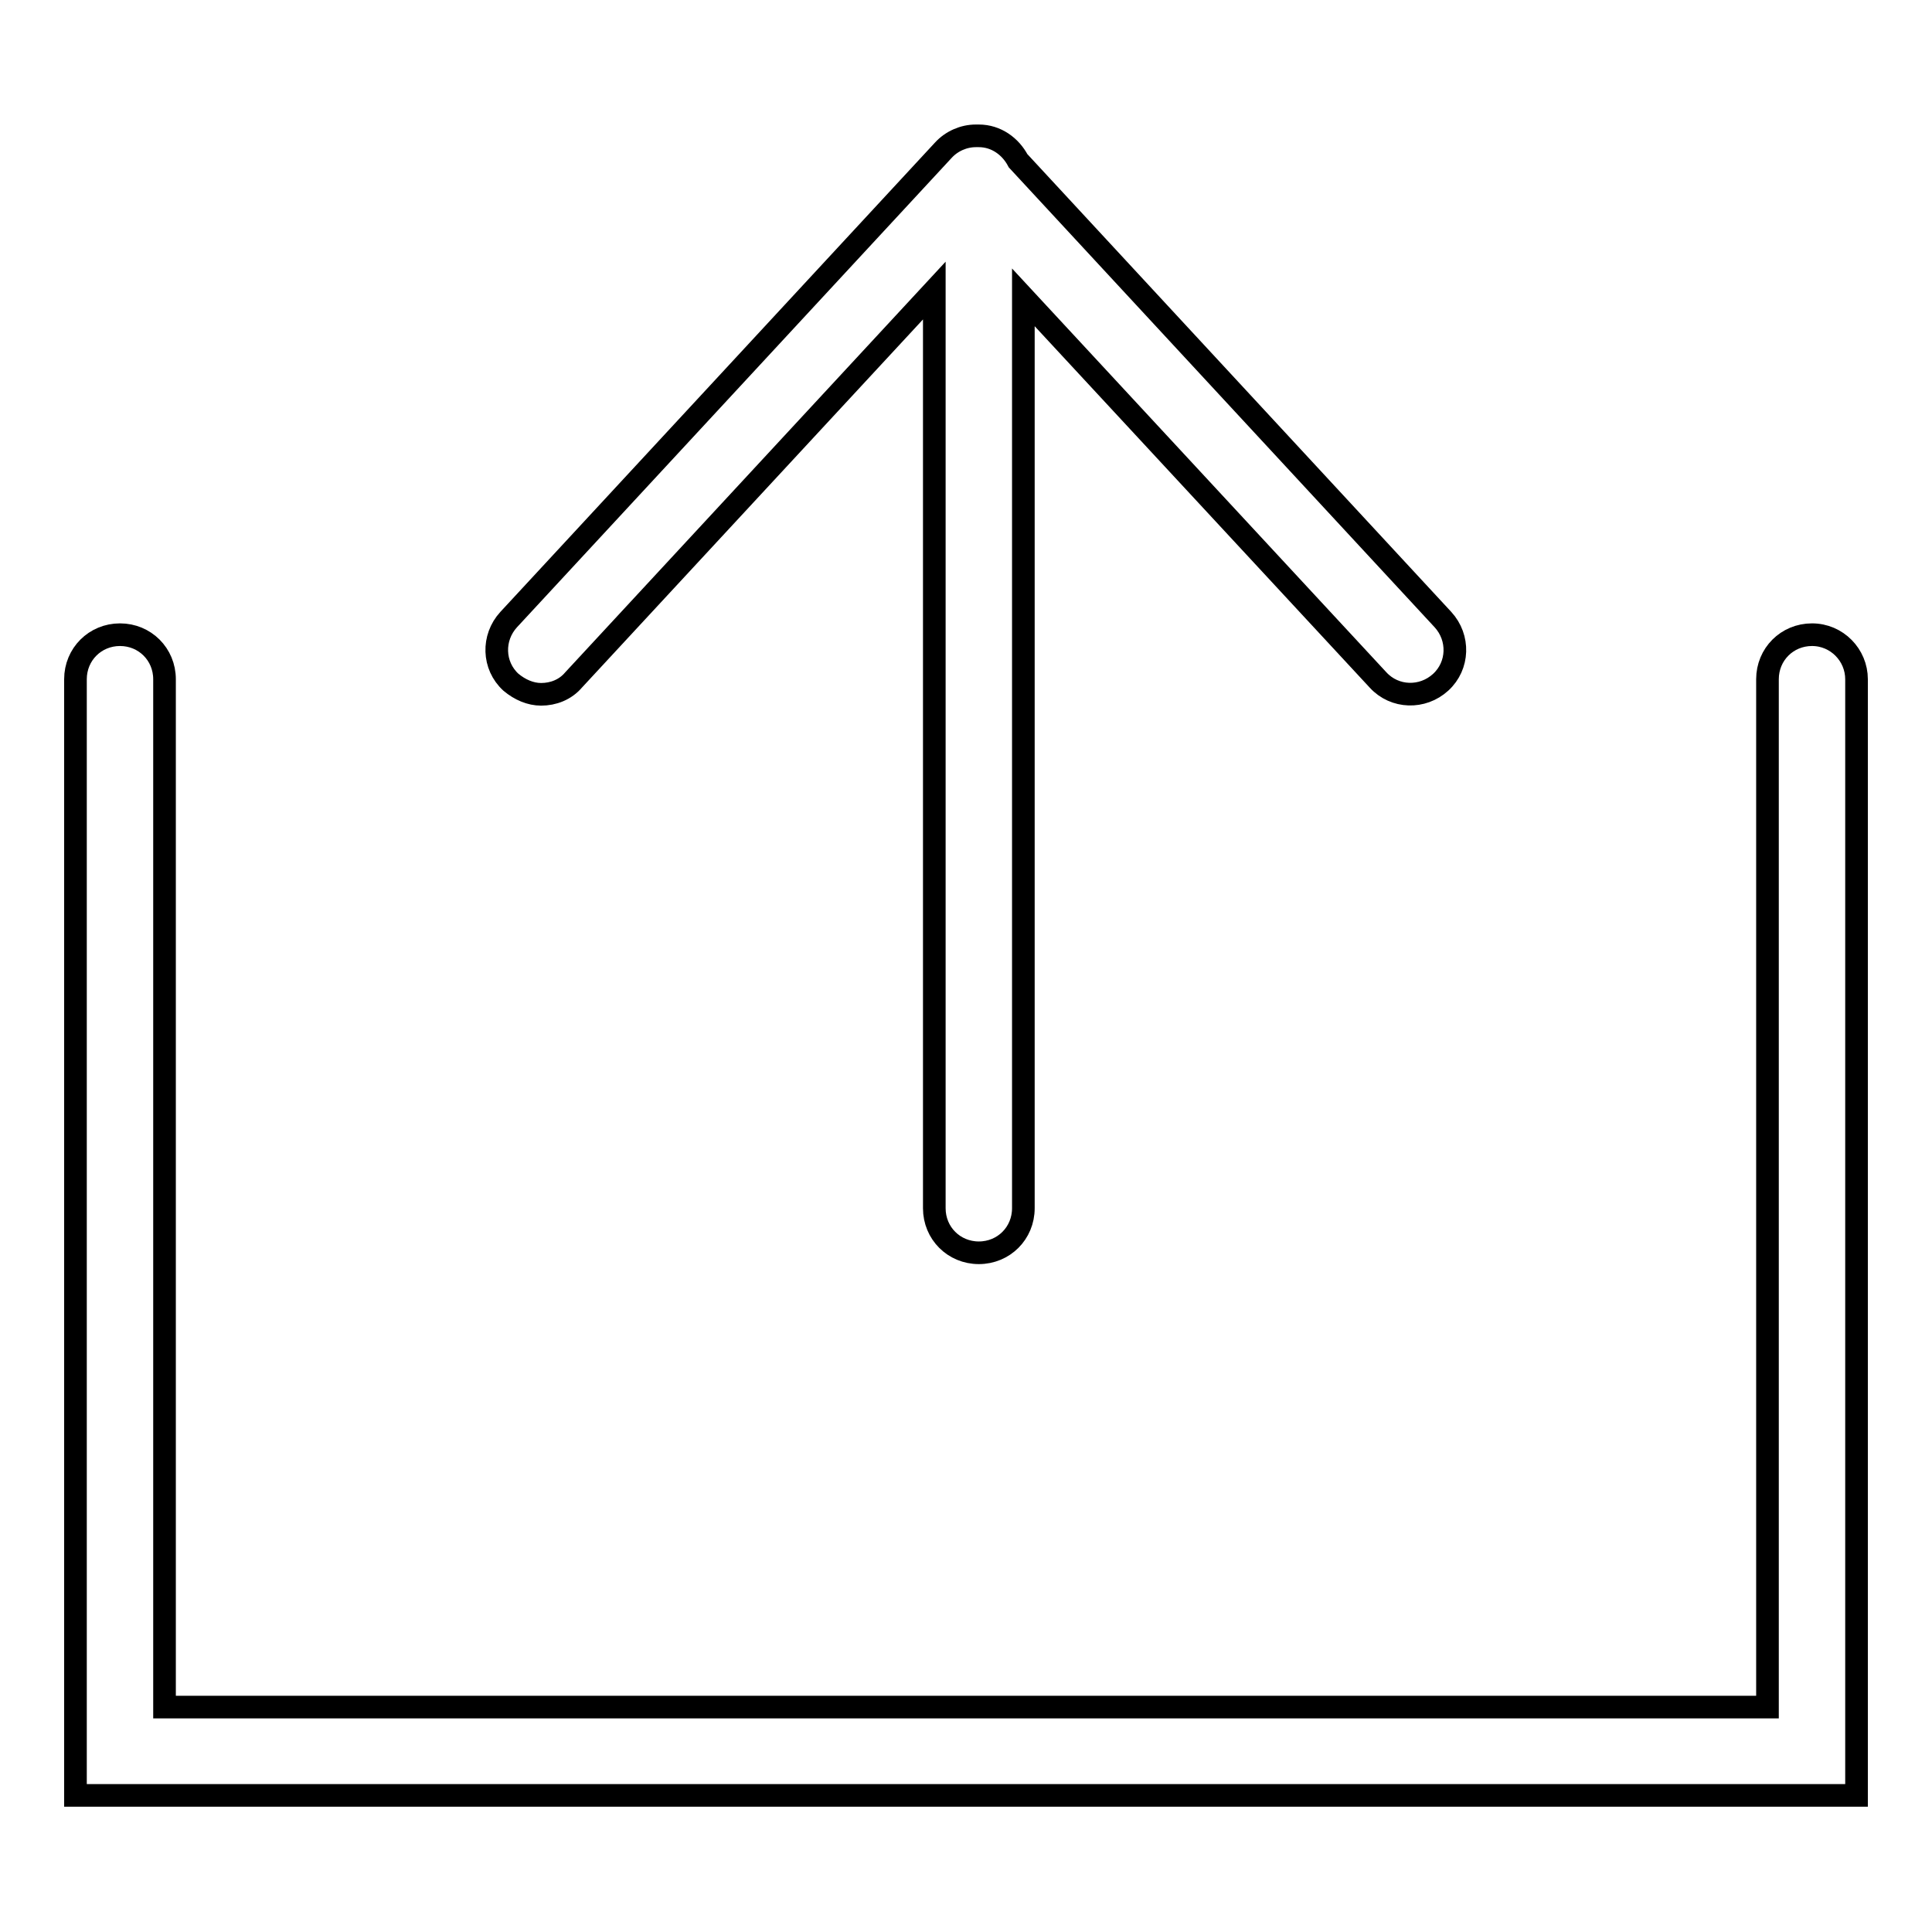
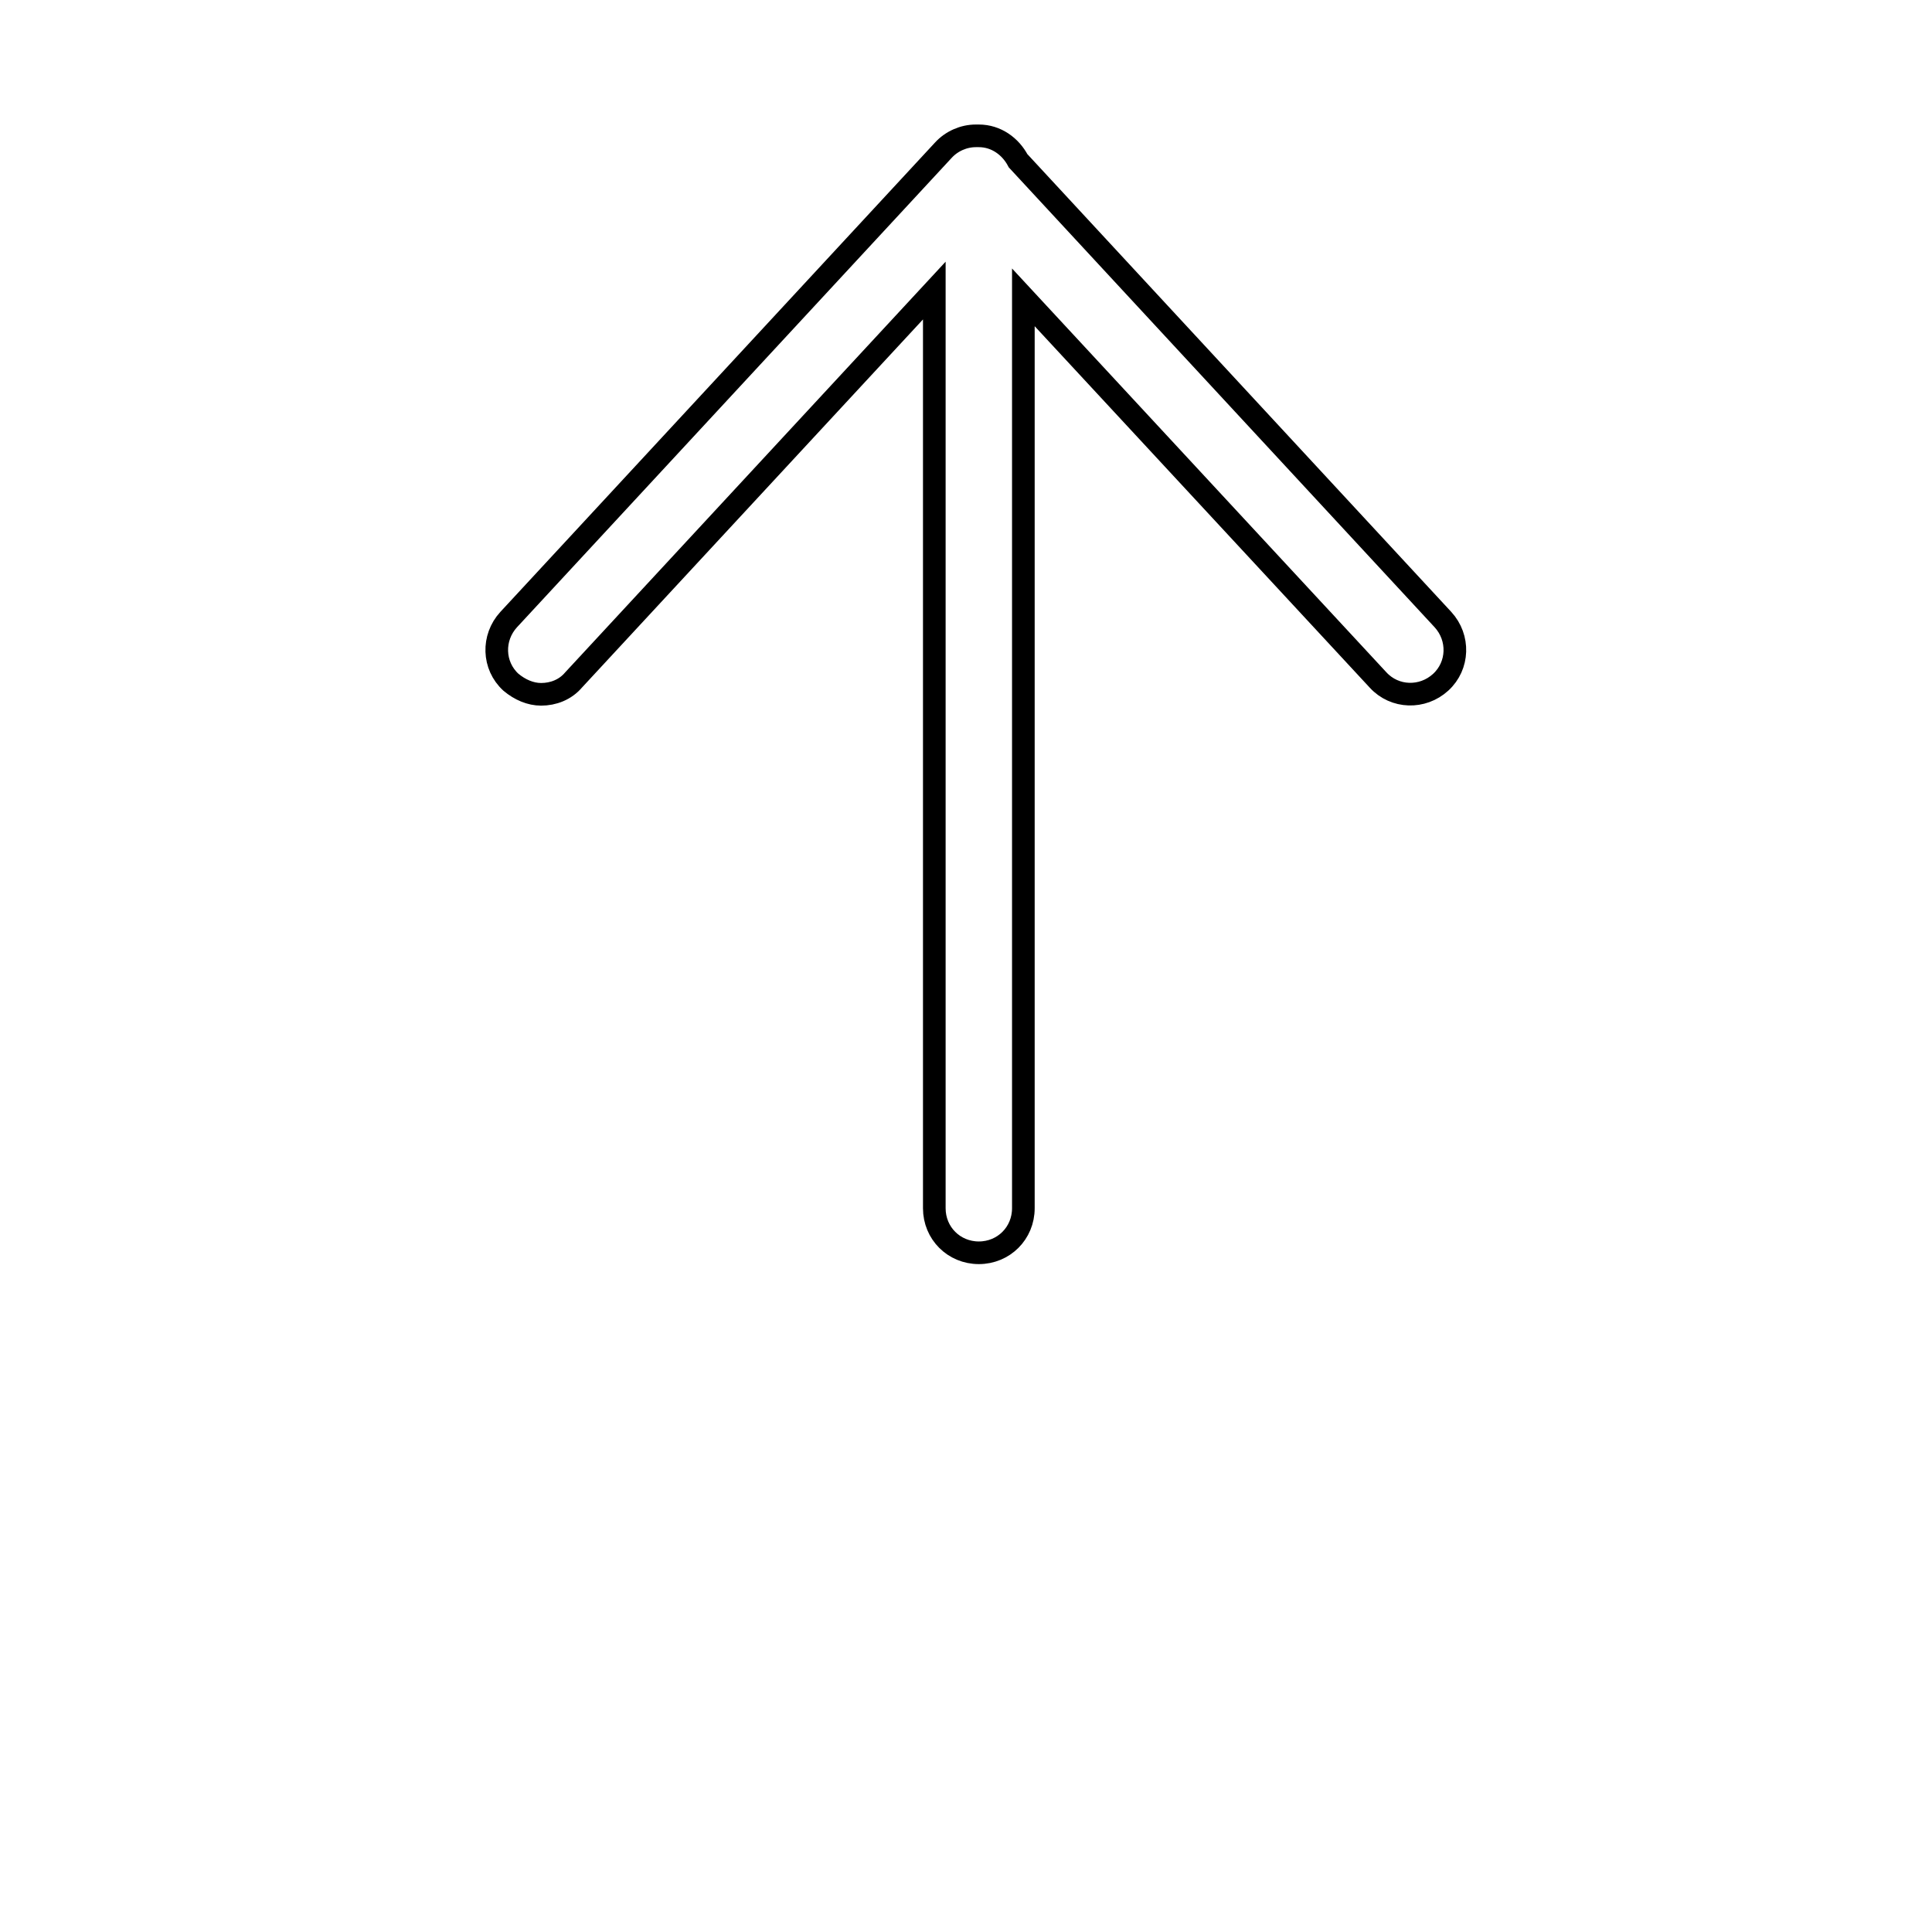
<svg xmlns="http://www.w3.org/2000/svg" version="1.1" x="0px" y="0px" viewBox="0 0 256 256" enable-background="new 0 0 256 256" xml:space="preserve">
  <g>
    <g>
      <path stroke-width="3" fill-opacity="0" stroke="#000000" d="M71.7,92c1.6,0,3.2-0.6,4.3-1.9l47.8-51.6v121.6c0,3.3,2.6,5.9,5.9,5.9c3.3,0,5.9-2.6,5.9-5.9V39.4l47,50.7c2.2,2.4,5.9,2.5,8.3,0.3s2.5-5.9,0.3-8.3l-56.3-60.8c-1-1.9-2.9-3.3-5.2-3.3c-0.1,0-0.1,0-0.2,0c-0.1,0-0.1,0-0.2,0c-1.6,0-3.2,0.7-4.3,1.9L67.4,82.1c-2.2,2.4-2.1,6.1,0.3,8.3C68.9,91.4,70.3,92,71.7,92z" />
-       <path stroke-width="3" fill-opacity="0" stroke="#000000" d="M240.1,84.1c-3.3,0-5.9,2.6-5.9,5.9v136.2H21.8V90c0-3.3-2.6-5.9-5.9-5.9c-3.3,0-5.9,2.6-5.9,5.9v147.9h236V90C246,86.8,243.4,84.1,240.1,84.1z" />
    </g>
  </g>
</svg>